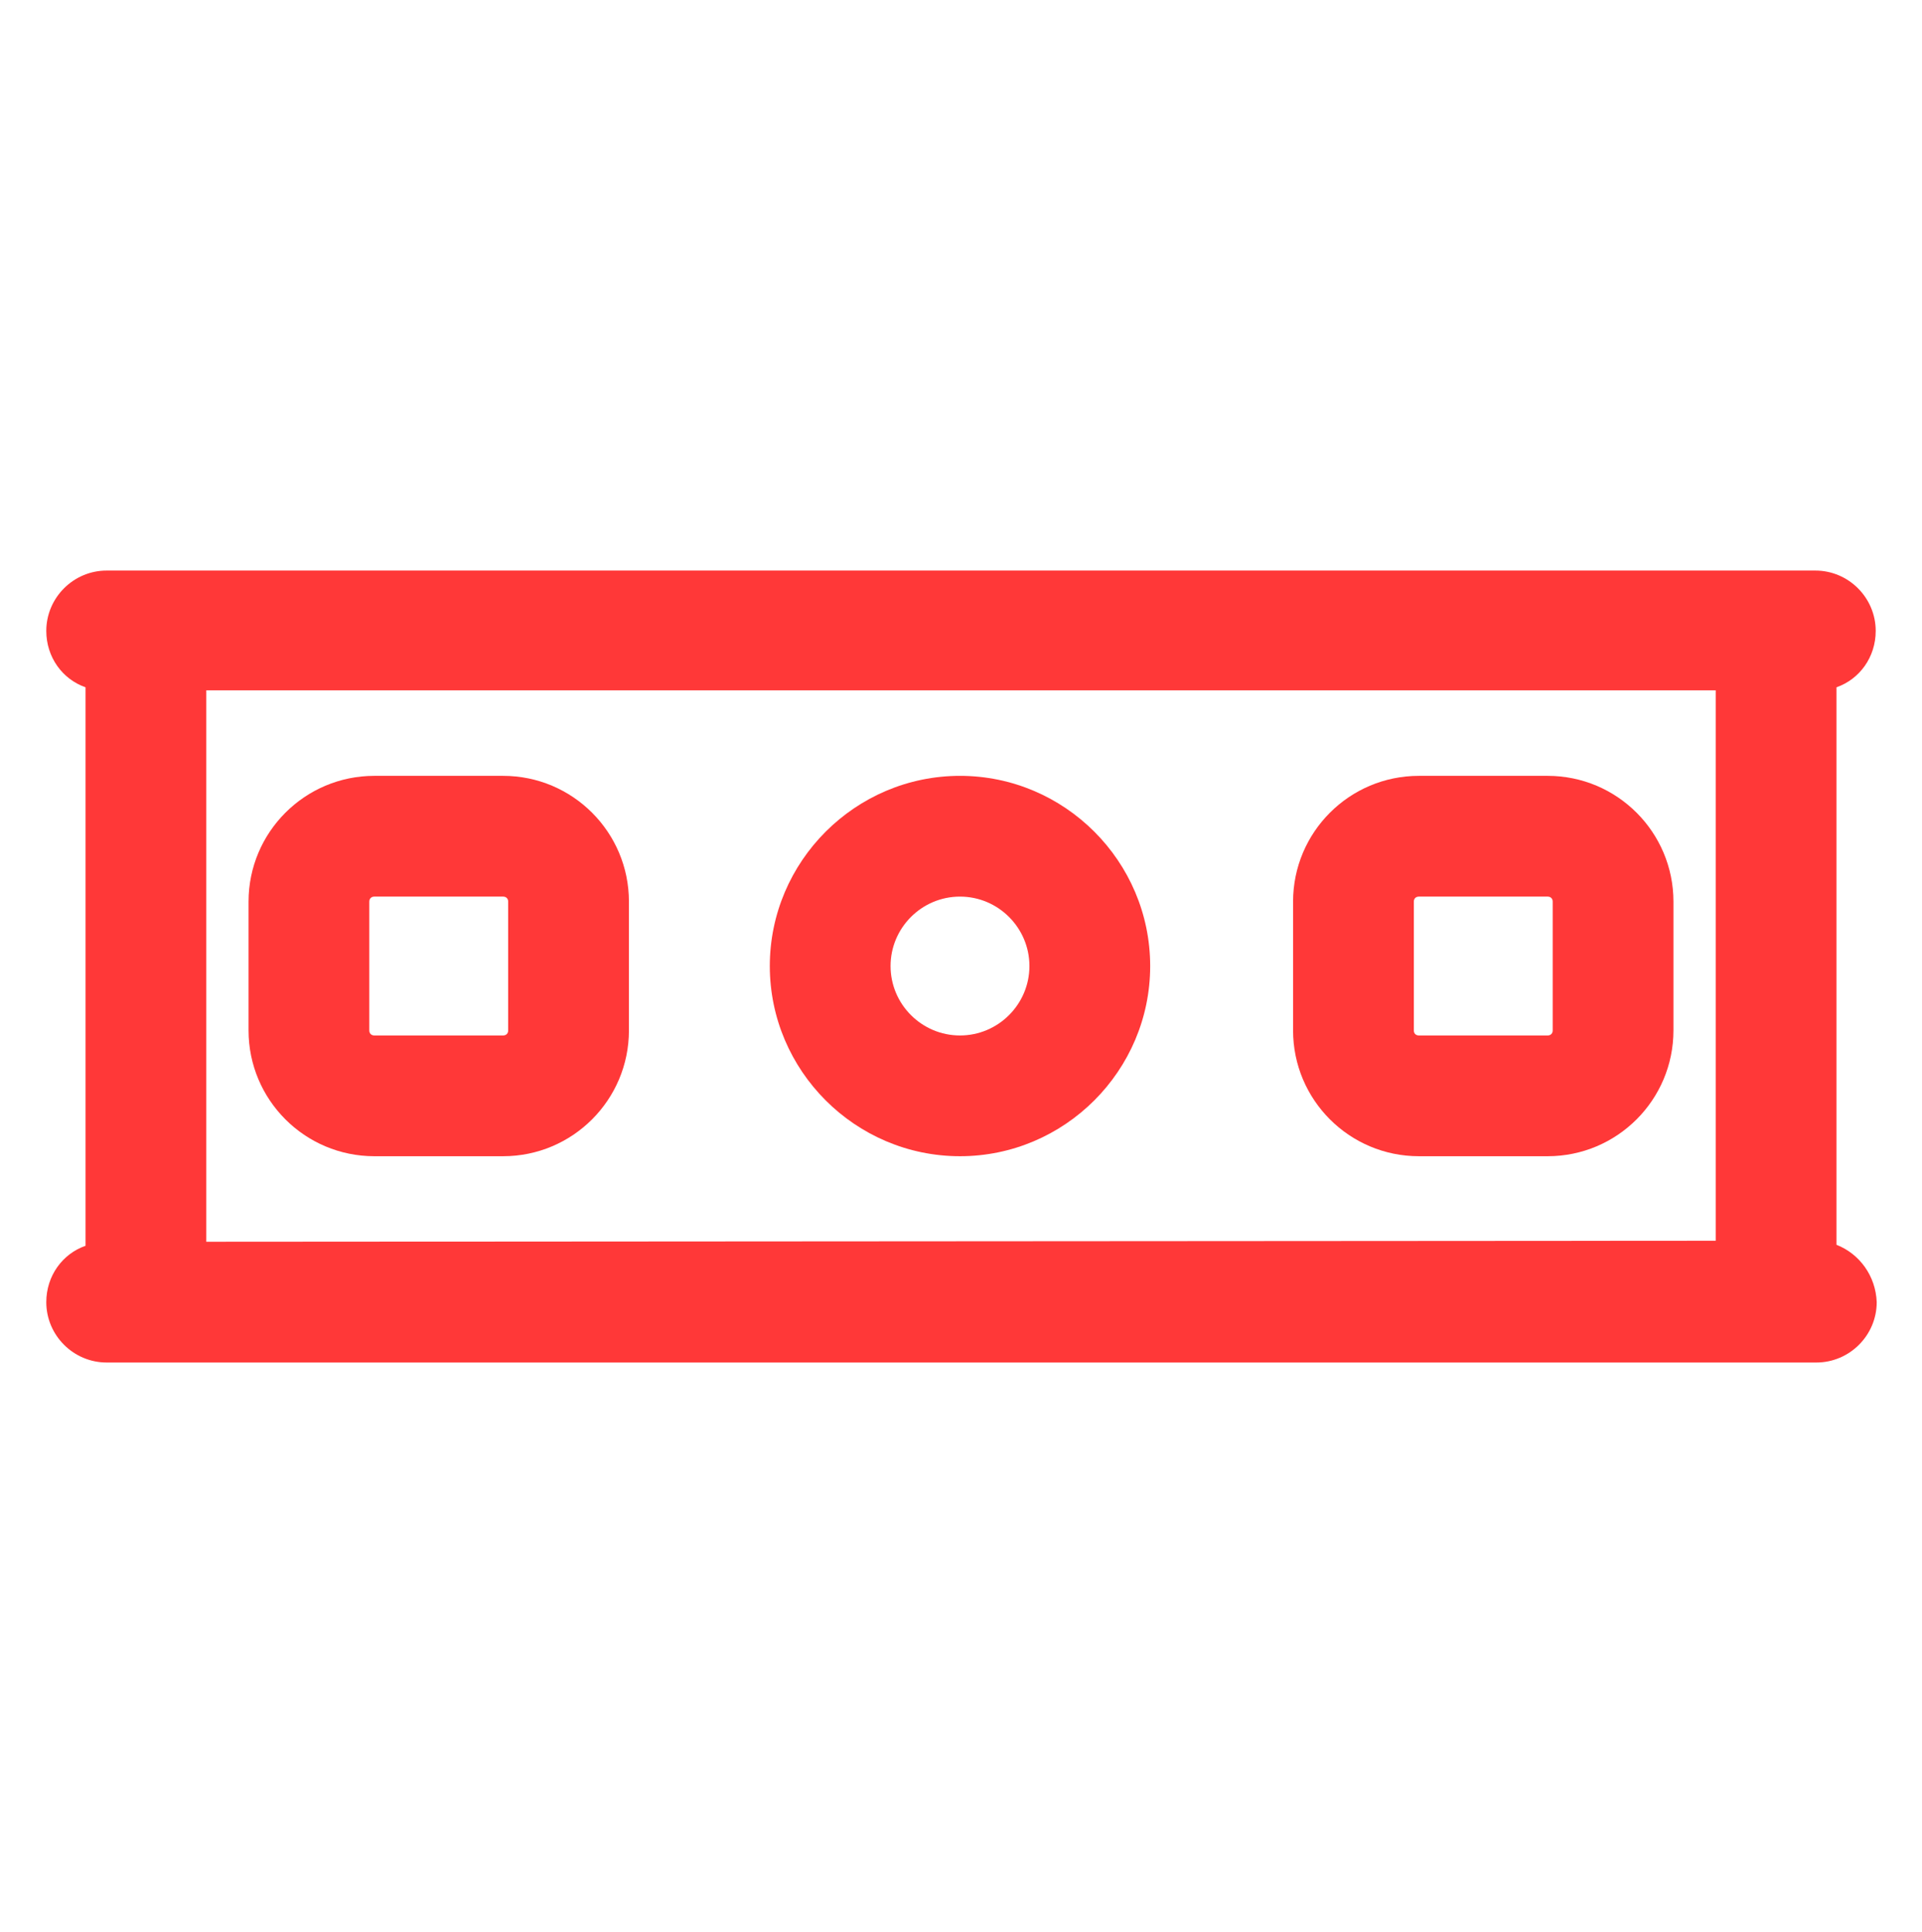
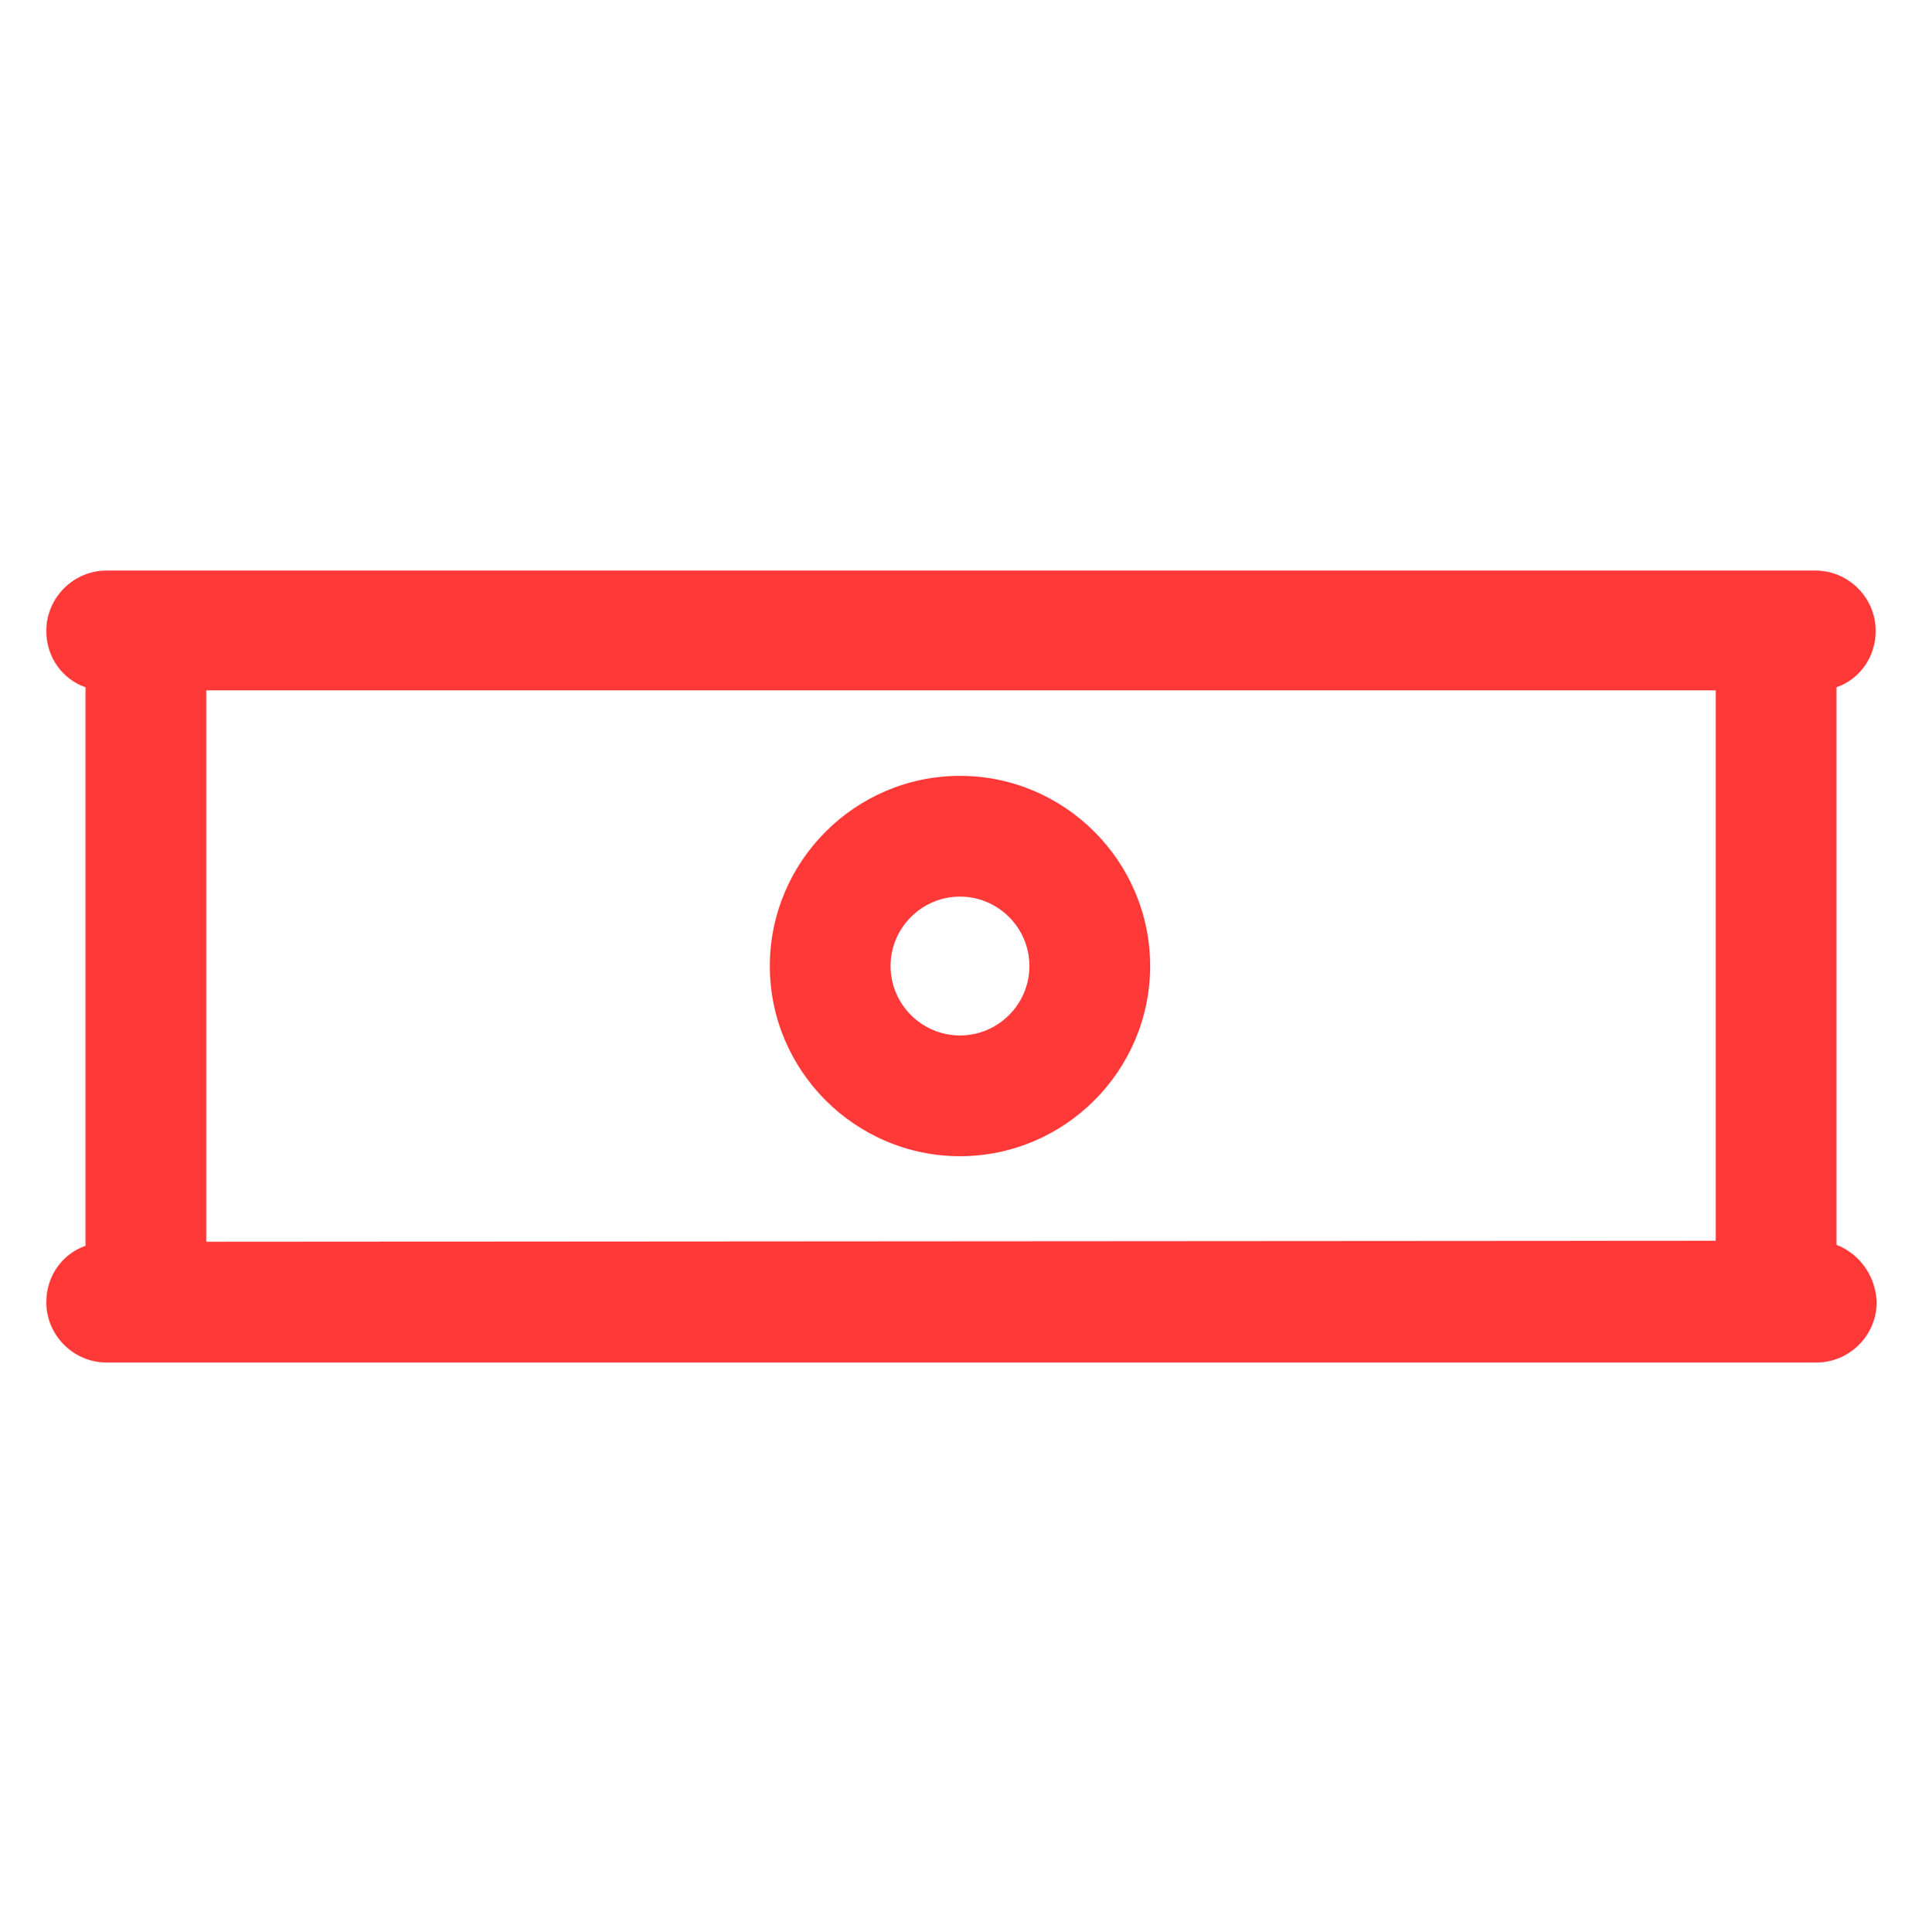
<svg xmlns="http://www.w3.org/2000/svg" version="1.1" id="JAM5" x="0px" y="0px" viewBox="0 0 191 192" style="enable-background:new 0 0 191 192;" xml:space="preserve">
  <style type="text/css">
	.st0{fill:#FF3838;}
</style>
  <g id="JAM5_x5F_Icon">
-     <path class="st0" d="M50,77.1H37.2c-6.9,0-12.5,5.6-12.5,12.5v12.8c0,6.9,5.6,12.5,12.5,12.5H50c6.9,0,12.5-5.6,12.5-12.5V89.6   C62.5,82.7,56.9,77.1,50,77.1z M50.5,102.4c0,0.3-0.2,0.5-0.5,0.5H37.2c-0.3,0-0.5-0.2-0.5-0.5V89.6c0-0.3,0.2-0.5,0.5-0.5H50   c0.3,0,0.5,0.2,0.5,0.5V102.4z" />
-     <path class="st0" d="M153.8,77.1H141c-6.9,0-12.5,5.6-12.5,12.5v12.8c0,6.9,5.6,12.5,12.5,12.5h12.8c6.9,0,12.5-5.6,12.5-12.5V89.6   C166.3,82.7,160.7,77.1,153.8,77.1z M154.3,102.4c0,0.3-0.2,0.5-0.5,0.5H141c-0.3,0-0.5-0.2-0.5-0.5V89.6c0-0.3,0.2-0.5,0.5-0.5   h12.8c0.3,0,0.5,0.2,0.5,0.5V102.4z" />
    <path class="st0" d="M95.4,77.1C85,77.1,76.5,85.6,76.5,96s8.5,18.9,18.9,18.9s18.9-8.5,18.9-18.9S105.8,77.1,95.4,77.1z    M95.4,102.9c-3.8,0-6.9-3.1-6.9-6.9s3.1-6.9,6.9-6.9s6.9,3.1,6.9,6.9S99.2,102.9,95.4,102.9z" />
    <path class="st0" d="M182.5,123.7V68.3c2.3-0.8,3.9-3,3.9-5.6c0-3.3-2.7-6-6-6H10.6c-3.3,0-6,2.7-6,6c0,2.6,1.6,4.8,3.9,5.6v55.5   c-2.3,0.8-3.9,3-3.9,5.6c0,3.3,2.7,6,6,6h169.9c3.3,0,6-2.7,6-6C186.4,126.8,184.8,124.6,182.5,123.7z M20.5,123.4V68.6h150v54.7   L20.5,123.4L20.5,123.4z" />
  </g>
</svg>